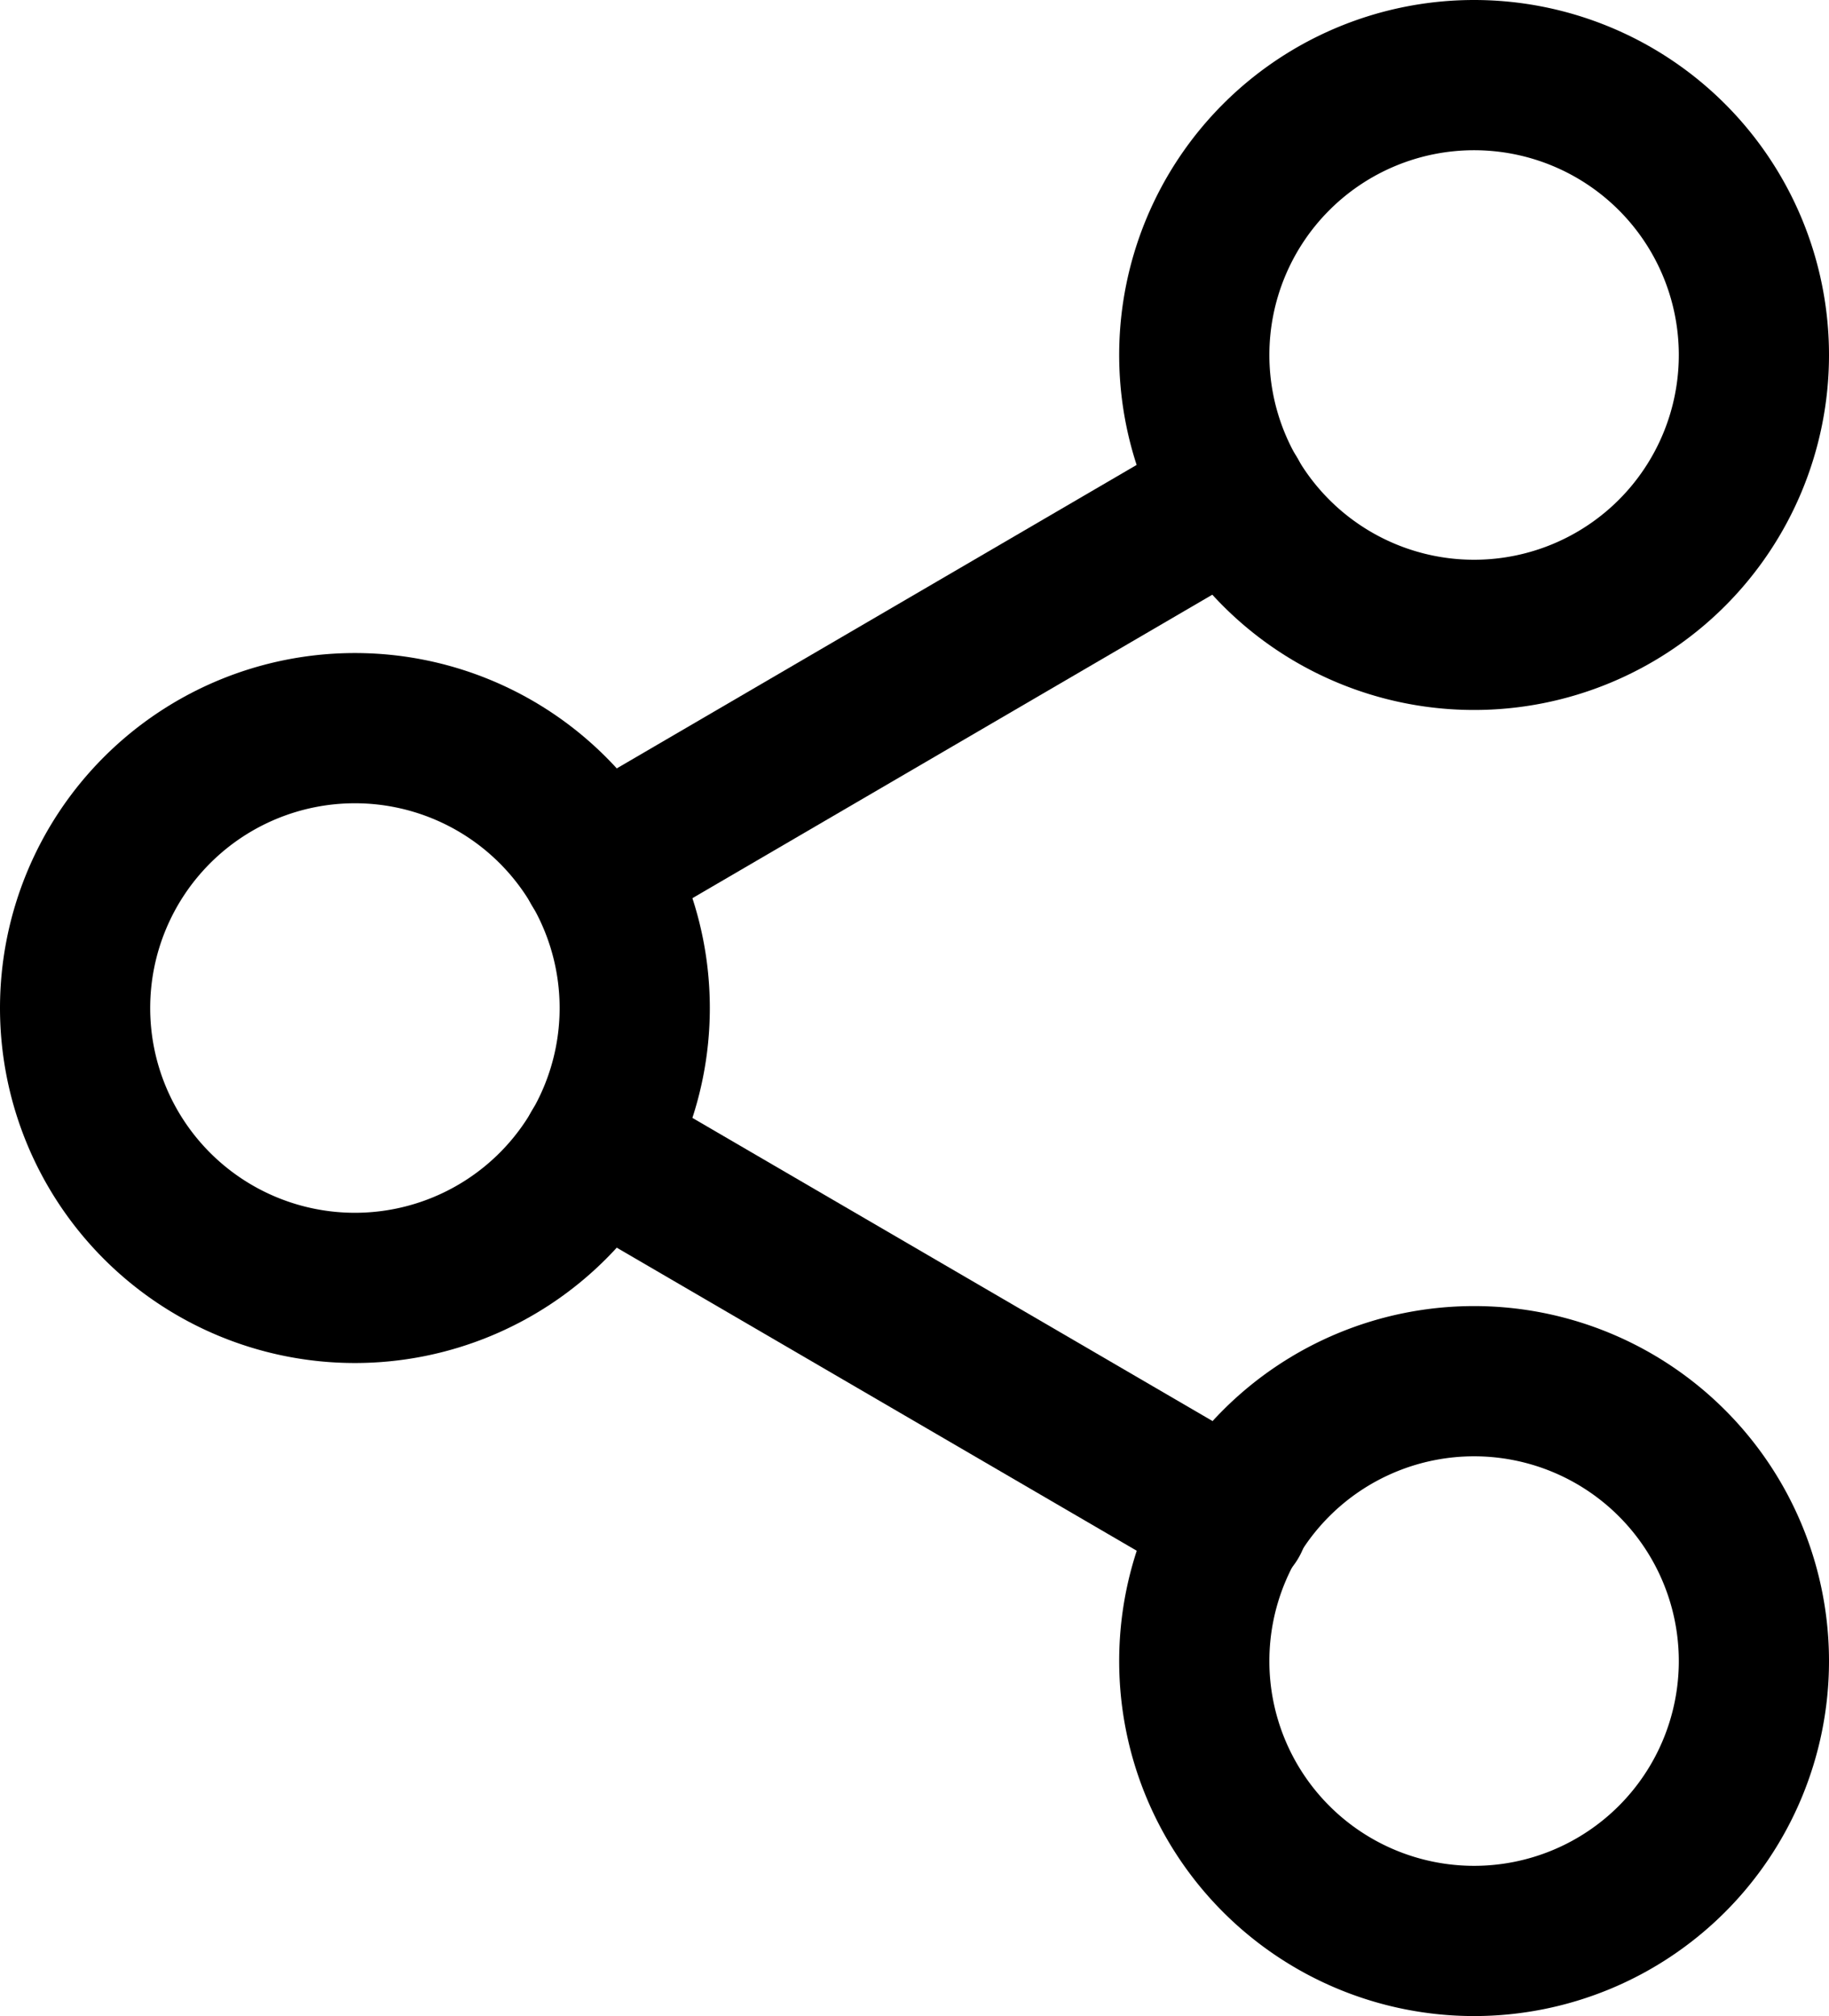
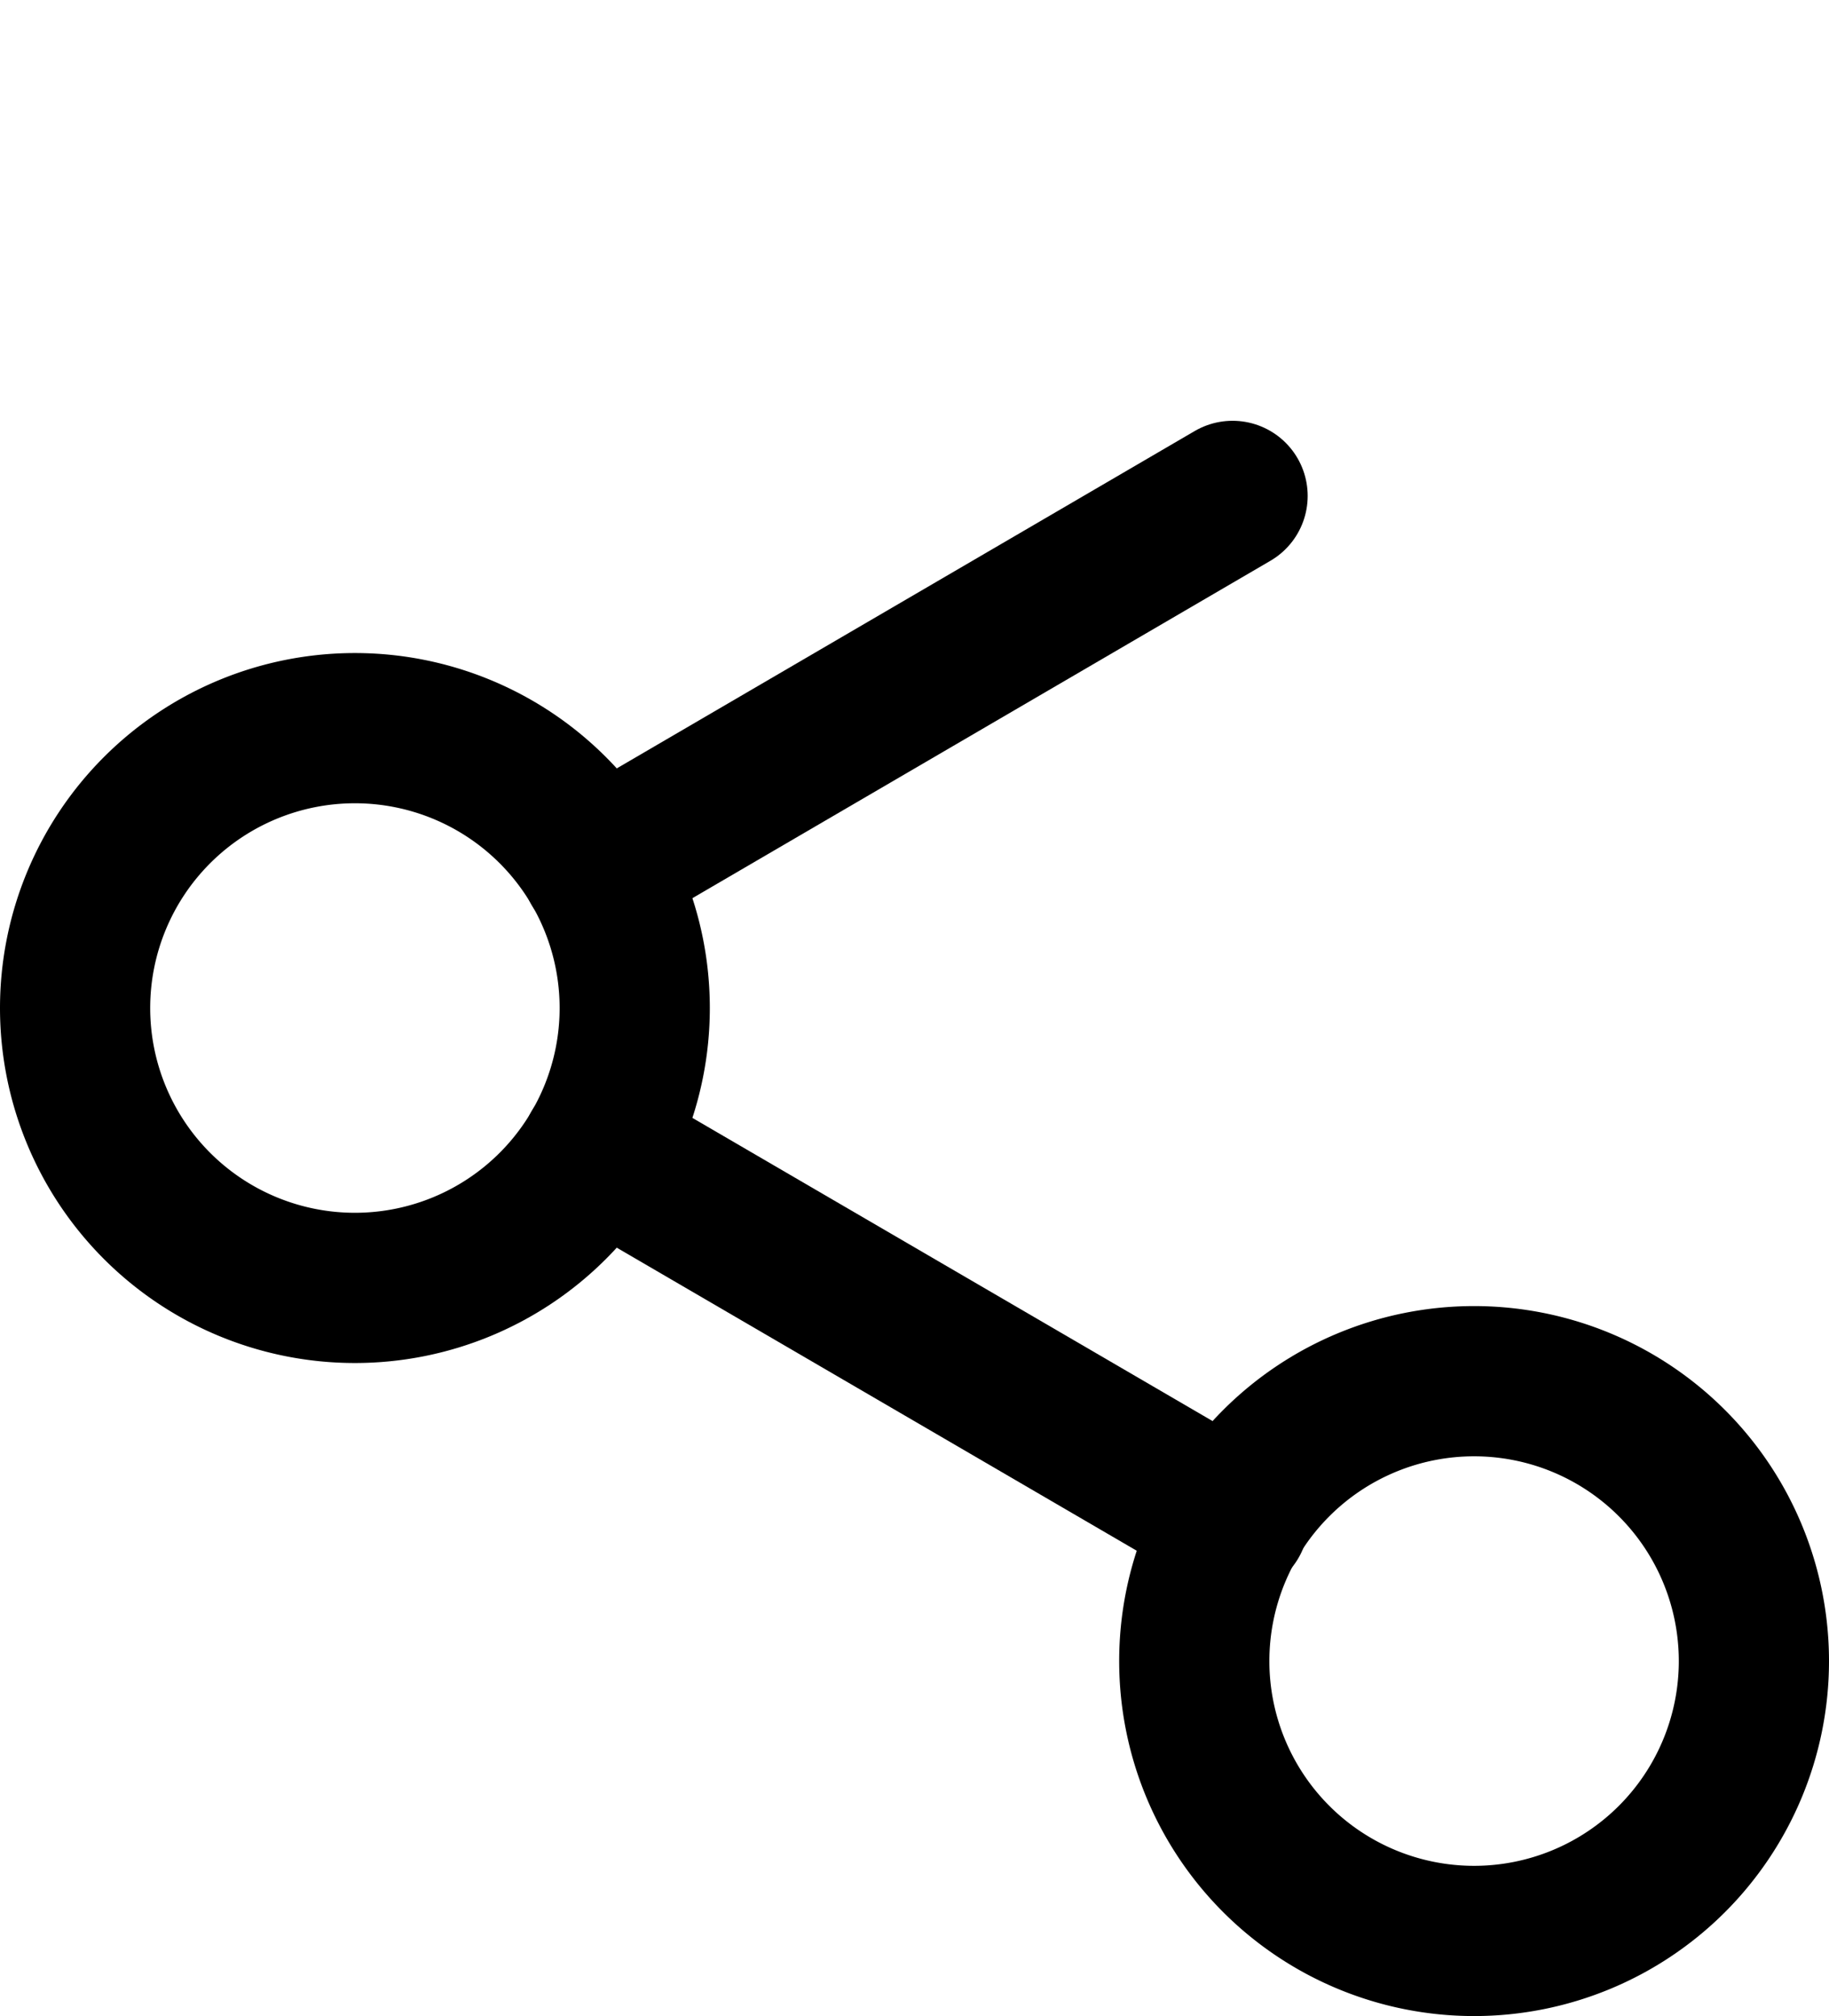
<svg xmlns="http://www.w3.org/2000/svg" width="24.355" height="26.84" viewBox="0 0 24.355 26.84">
  <g id="Icon_feather-share-2" data-name="Icon feather-share-2" transform="translate(1 1)">
-     <path id="Caminho_4039" data-name="Caminho 4039" d="M29.952,6.726A3.726,3.726,0,1,1,26.226,3a3.726,3.726,0,0,1,3.726,3.726Z" transform="translate(-7.597 -3)" fill="none" stroke="#000" stroke-linecap="round" stroke-linejoin="round" stroke-width="2" />
    <path id="Caminho_4040" data-name="Caminho 4040" d="M11.952,17.226A3.726,3.726,0,1,1,8.226,13.5,3.726,3.726,0,0,1,11.952,17.226Z" transform="translate(-4.5 -4.806)" fill="none" stroke="#000" stroke-linecap="round" stroke-linejoin="round" stroke-width="2" />
    <path id="Caminho_4041" data-name="Caminho 4041" d="M29.952,27.726A3.726,3.726,0,1,1,26.226,24,3.726,3.726,0,0,1,29.952,27.726Z" transform="translate(-7.597 -6.612)" fill="none" stroke="#000" stroke-linecap="round" stroke-linejoin="round" stroke-width="2" />
    <path id="Caminho_4042" data-name="Caminho 4042" d="M12.885,20.265l8.483,4.943" transform="translate(-5.942 -5.969)" fill="none" stroke="#000" stroke-linecap="round" stroke-linejoin="round" stroke-width="2" />
    <path id="Caminho_4043" data-name="Caminho 4043" d="M21.355,9.765l-8.47,4.943" transform="translate(-5.942 -4.163)" fill="none" stroke="#000" stroke-linecap="round" stroke-linejoin="round" stroke-width="2" />
  </g>
</svg>